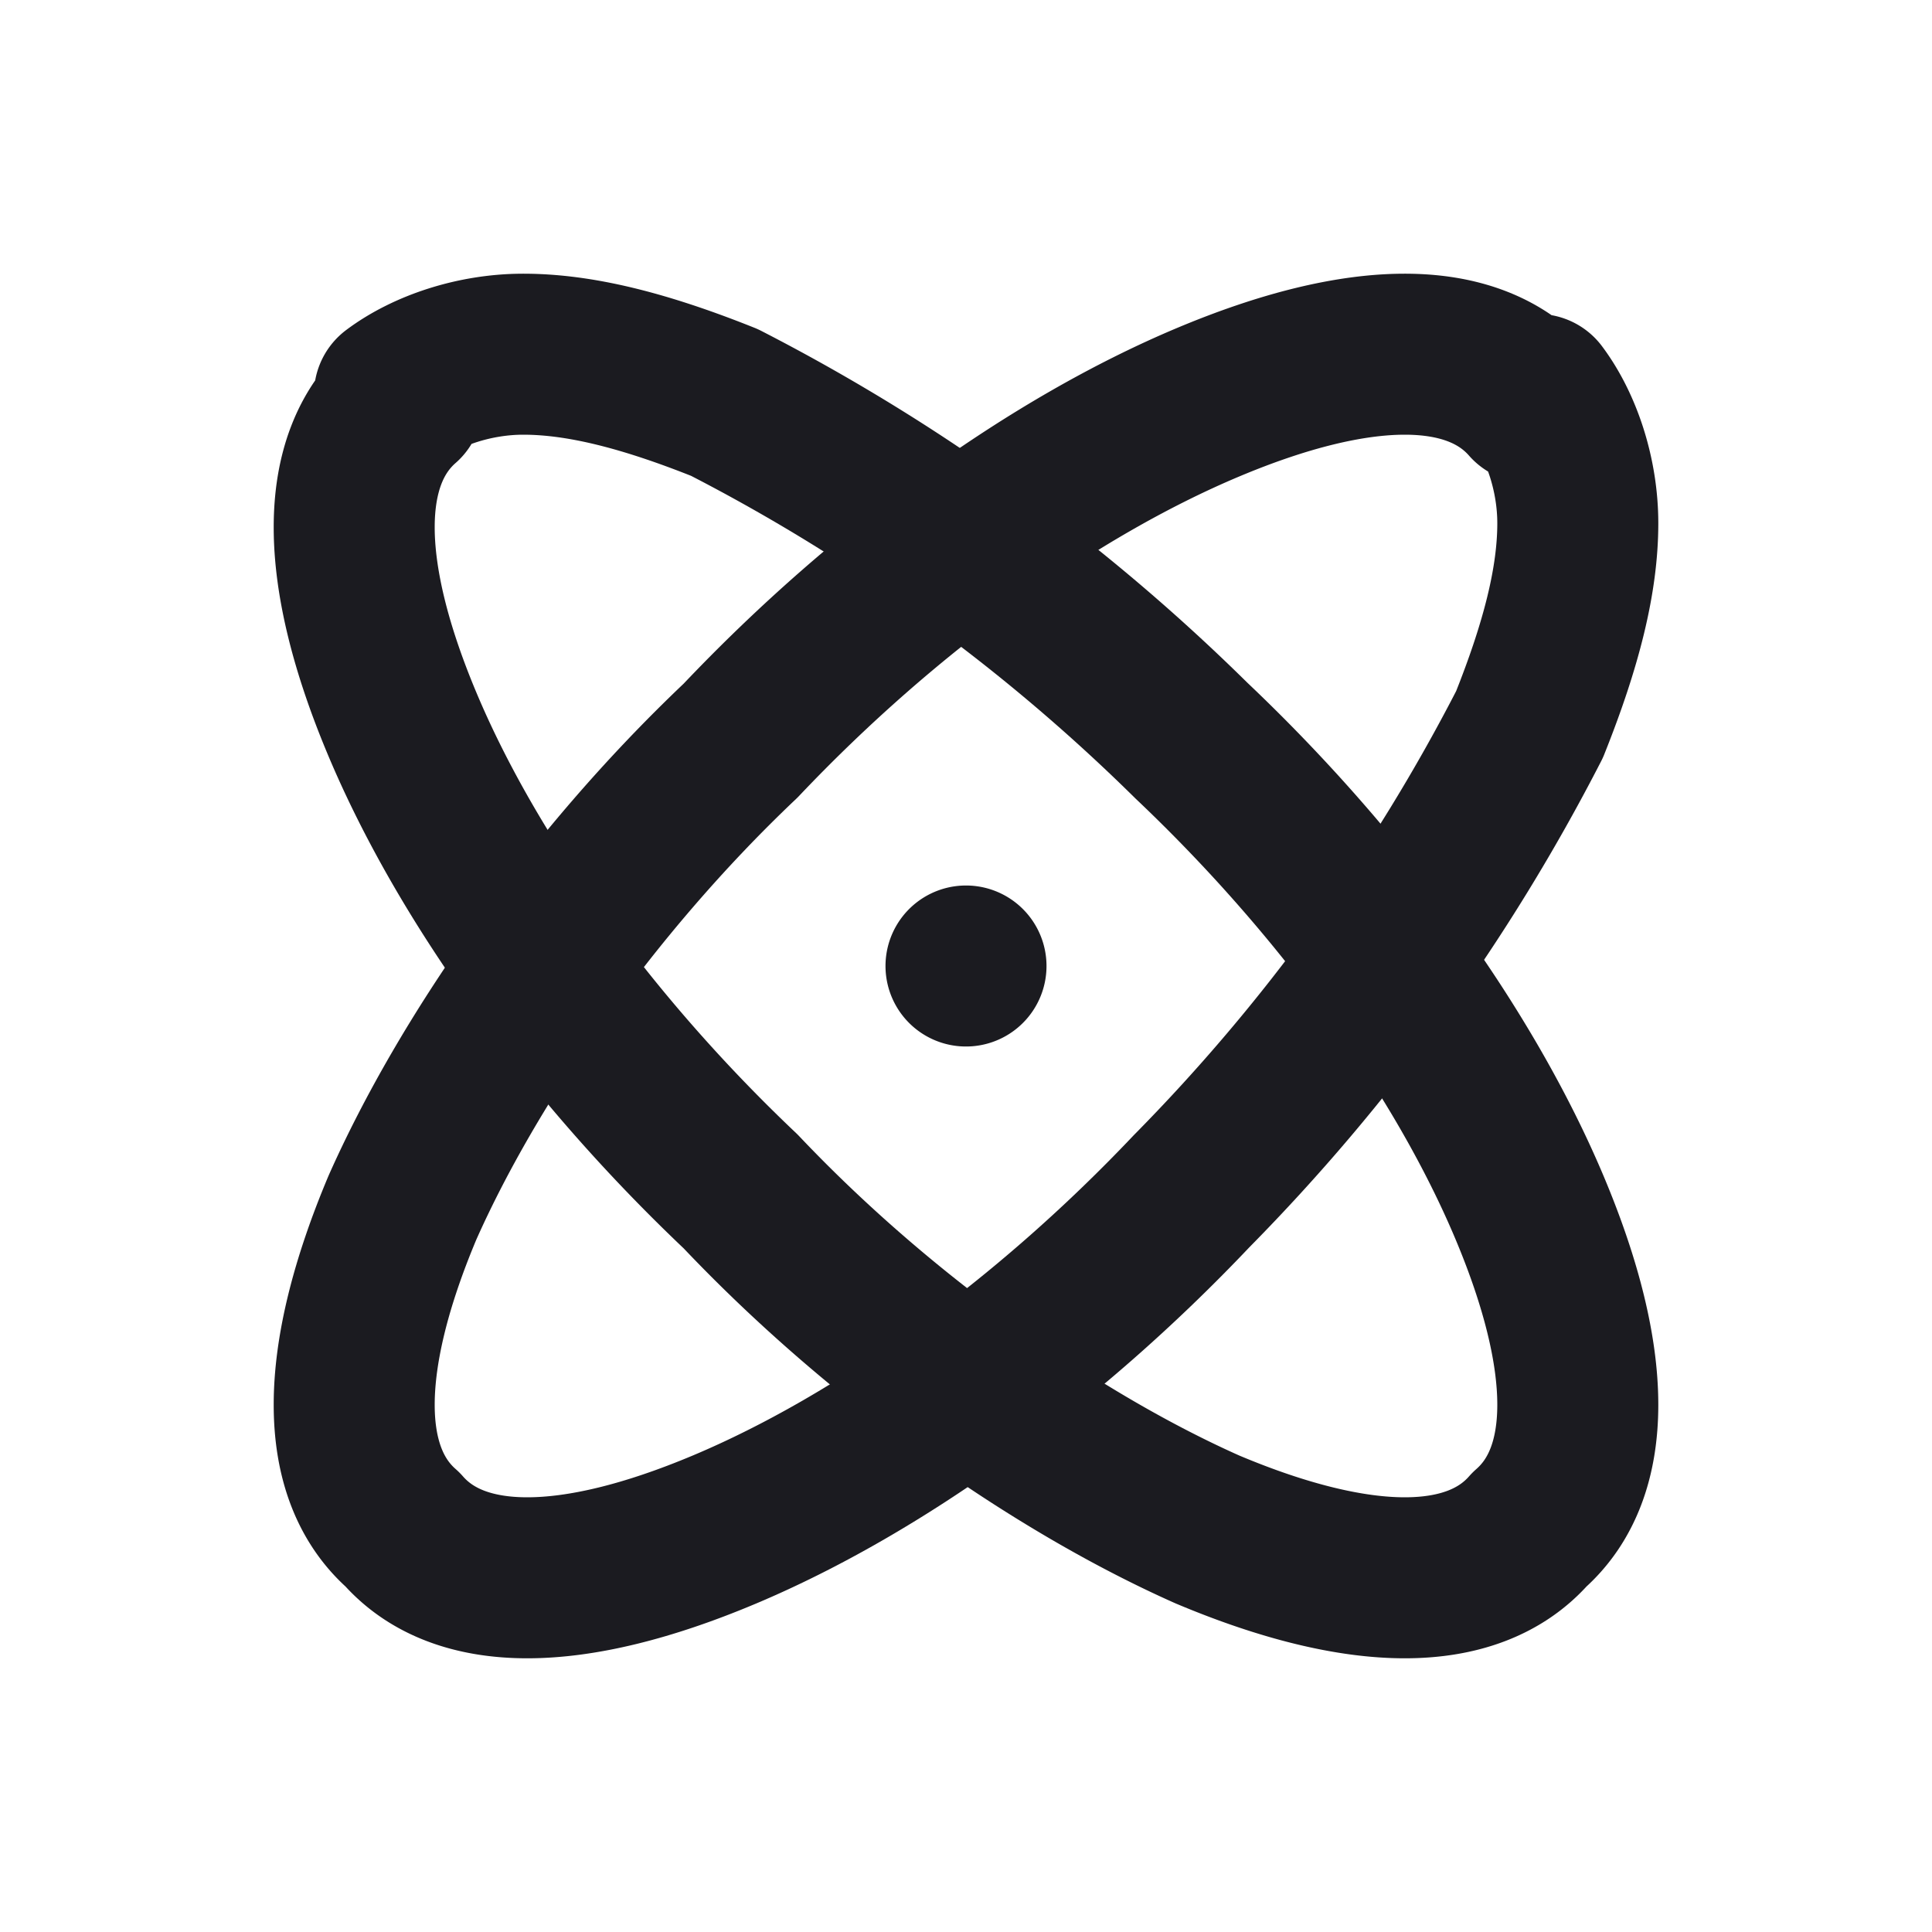
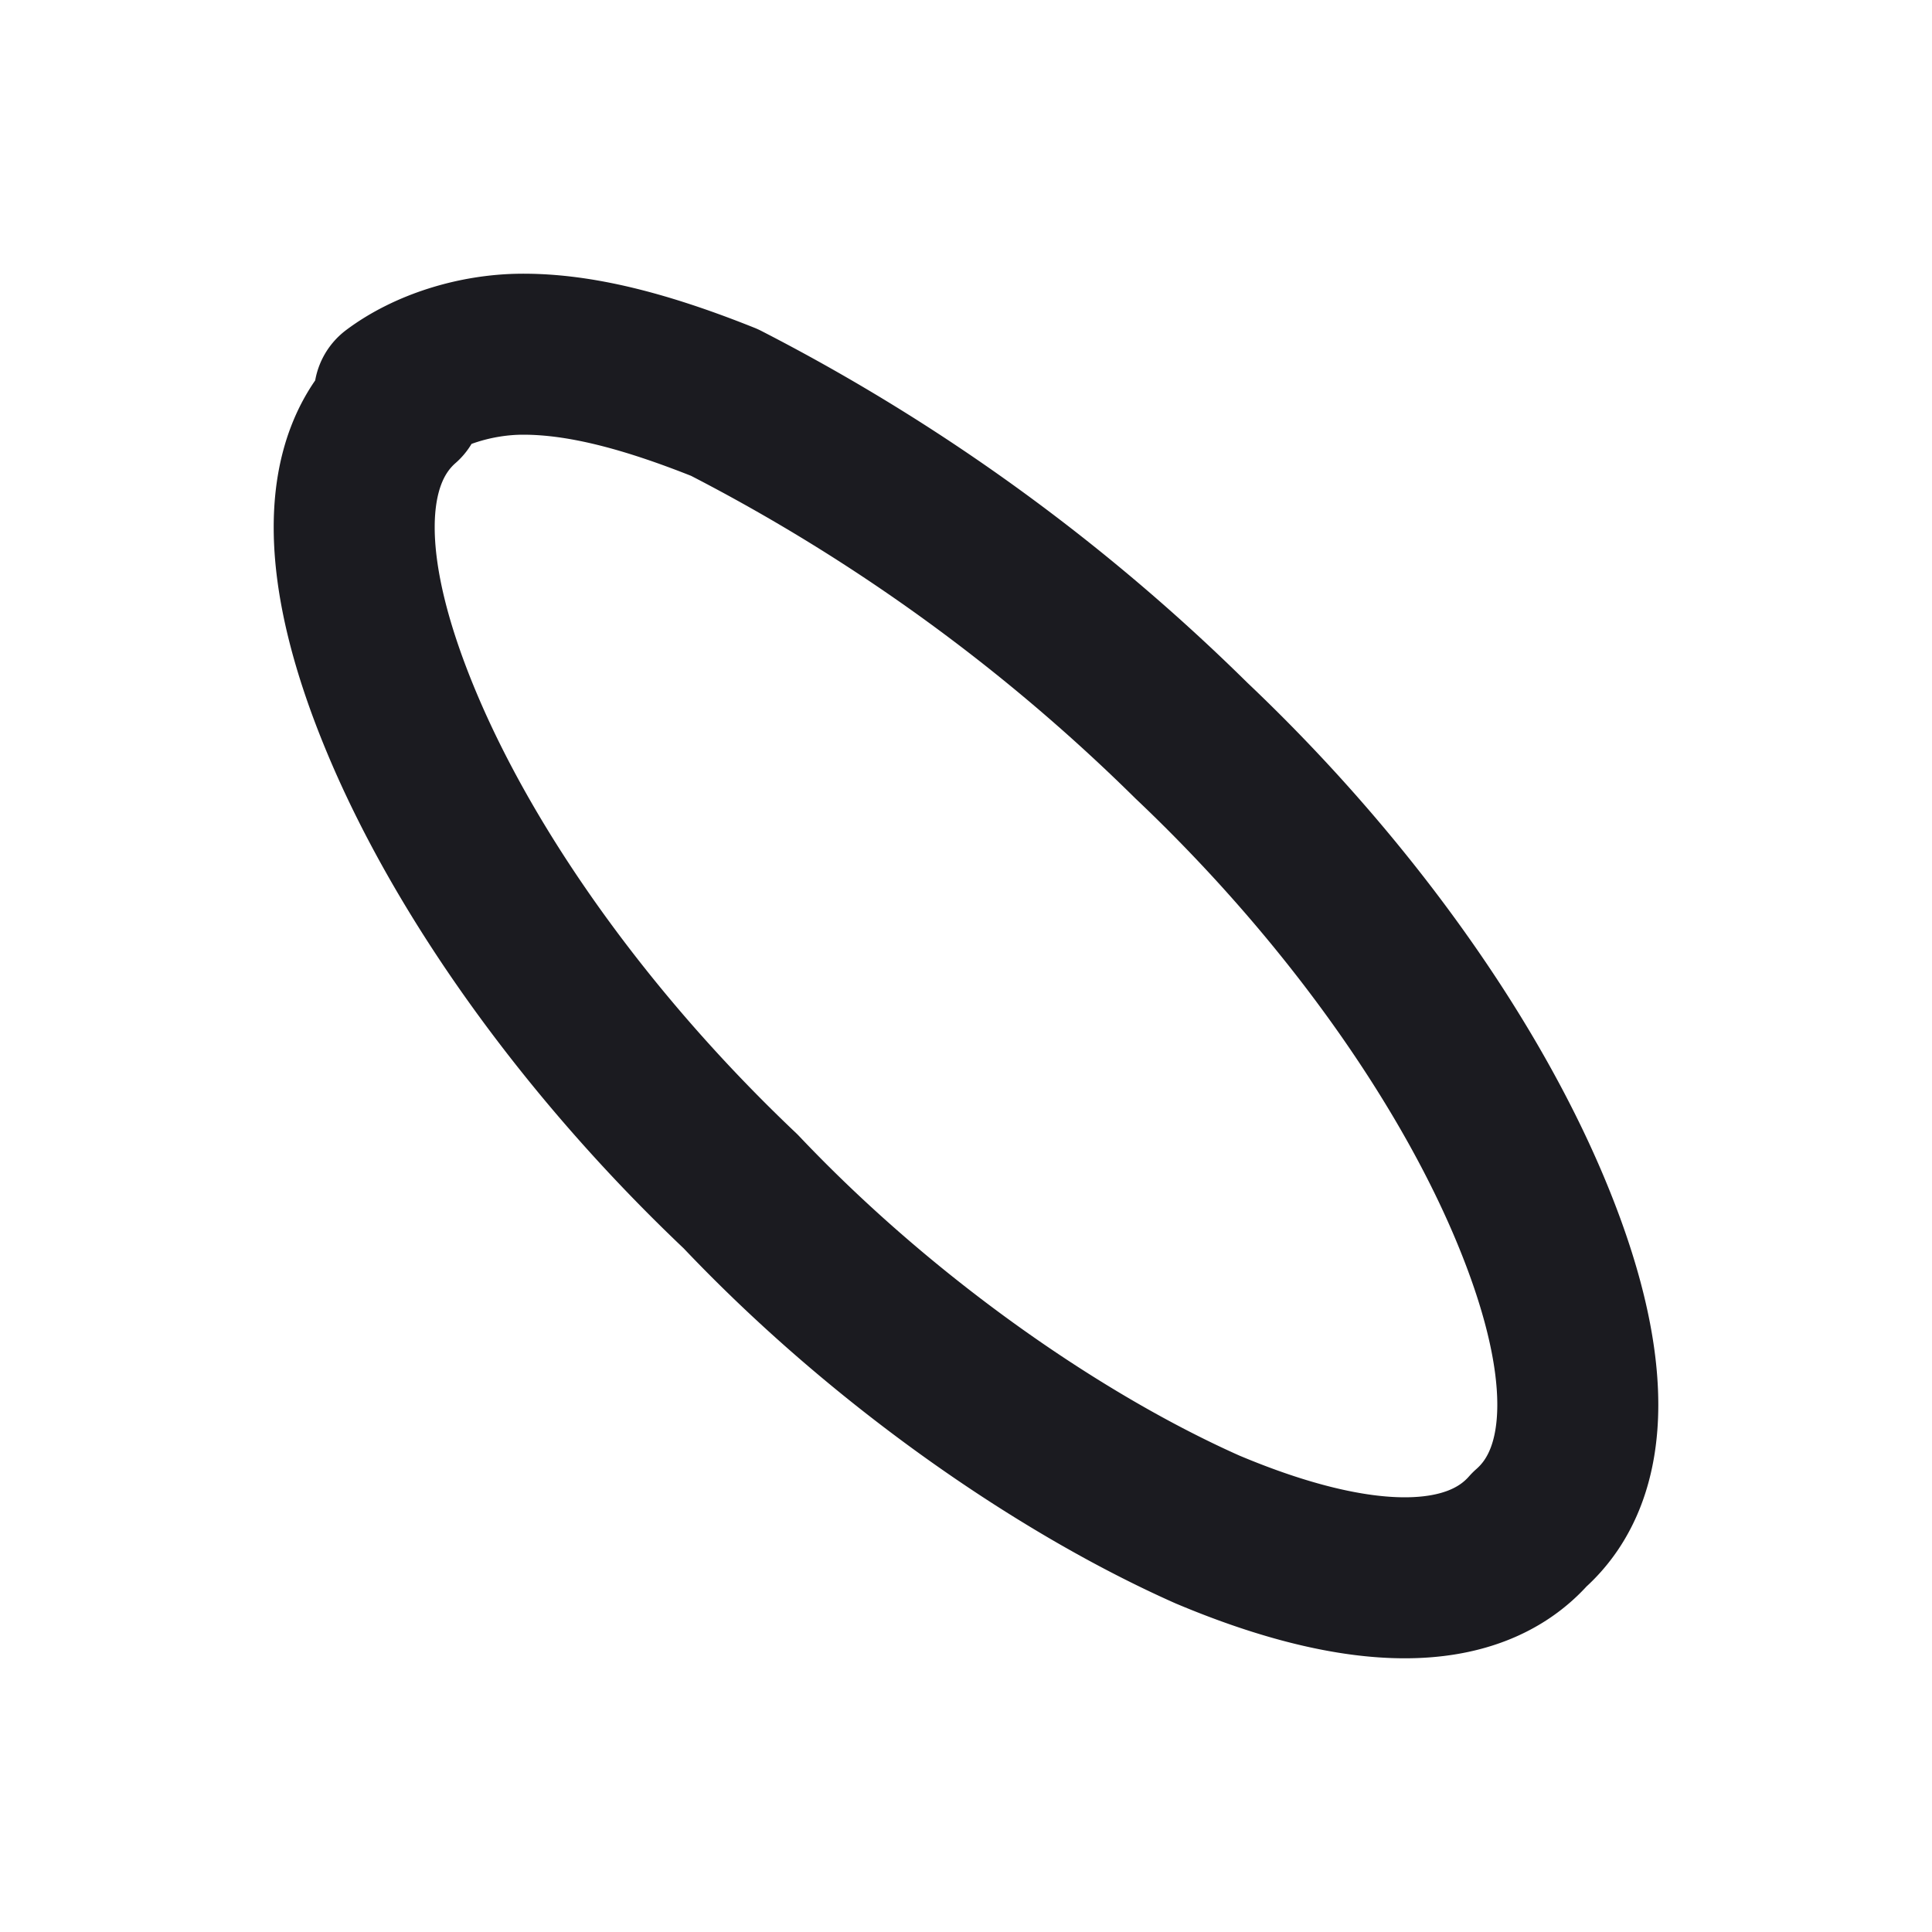
<svg xmlns="http://www.w3.org/2000/svg" fill="none" viewBox="0 0 24 24">
-   <path d="M12 12v0M19 5c-.7-.8-2.1-.8-4 0s-4 2.3-5.8 4.2C7.3 11 5.8 13.2 5 15c-.8 1.9-.8 3.3 0 4 .7.8 2.1.8 4 0s4-2.3 5.8-4.2A23.6 23.6 0 0 0 19 9c.4-1 .6-1.8.6-2.5 0-.6-.2-1.2-.5-1.6" stroke="#1B1B20" stroke-width="2" stroke-linecap="round" stroke-linejoin="round" />
  <path d="M5 5c-.8.7-.8 2.1 0 4s2.3 4 4.2 5.8c1.8 1.9 4 3.4 5.8 4.2 1.9.8 3.3.8 4 0 .8-.7.8-2.1 0-4s-2.3-4-4.2-5.8A23.6 23.6 0 0 0 9 5c-1-.4-1.8-.6-2.5-.6-.6 0-1.2.2-1.6.5" stroke="#1B1B20" stroke-width="2" stroke-linecap="round" stroke-linejoin="round" />
</svg>